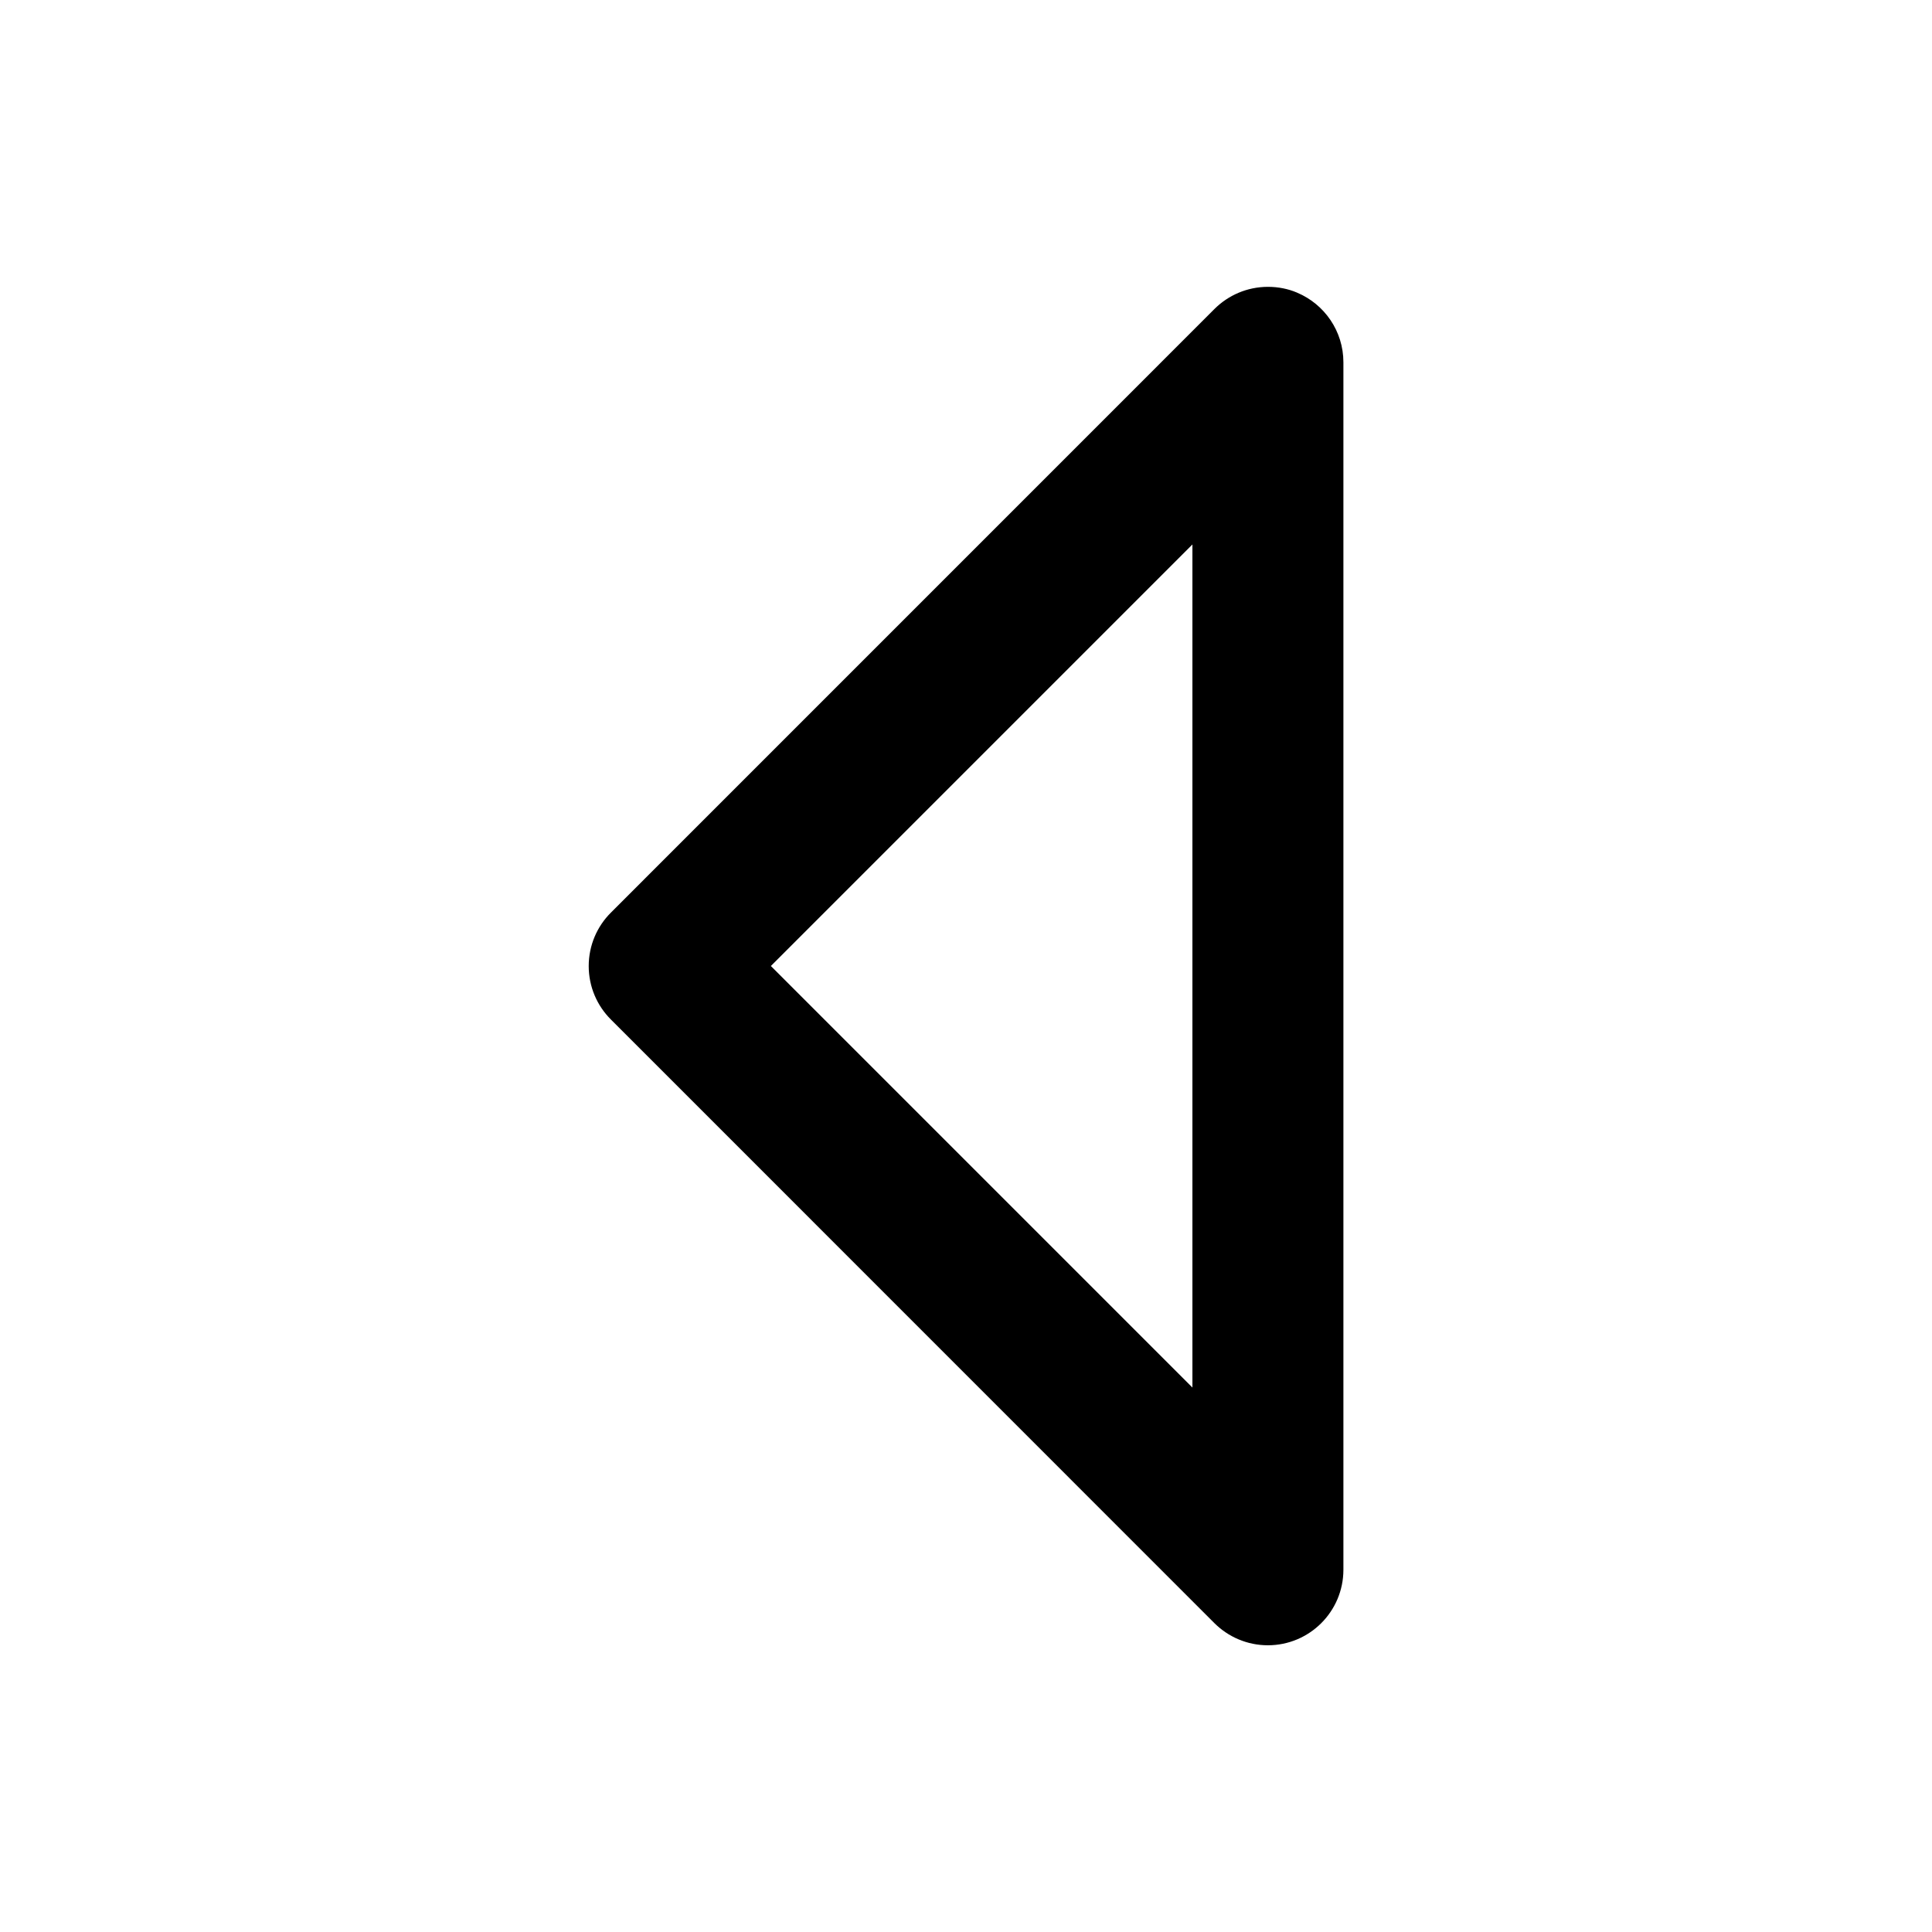
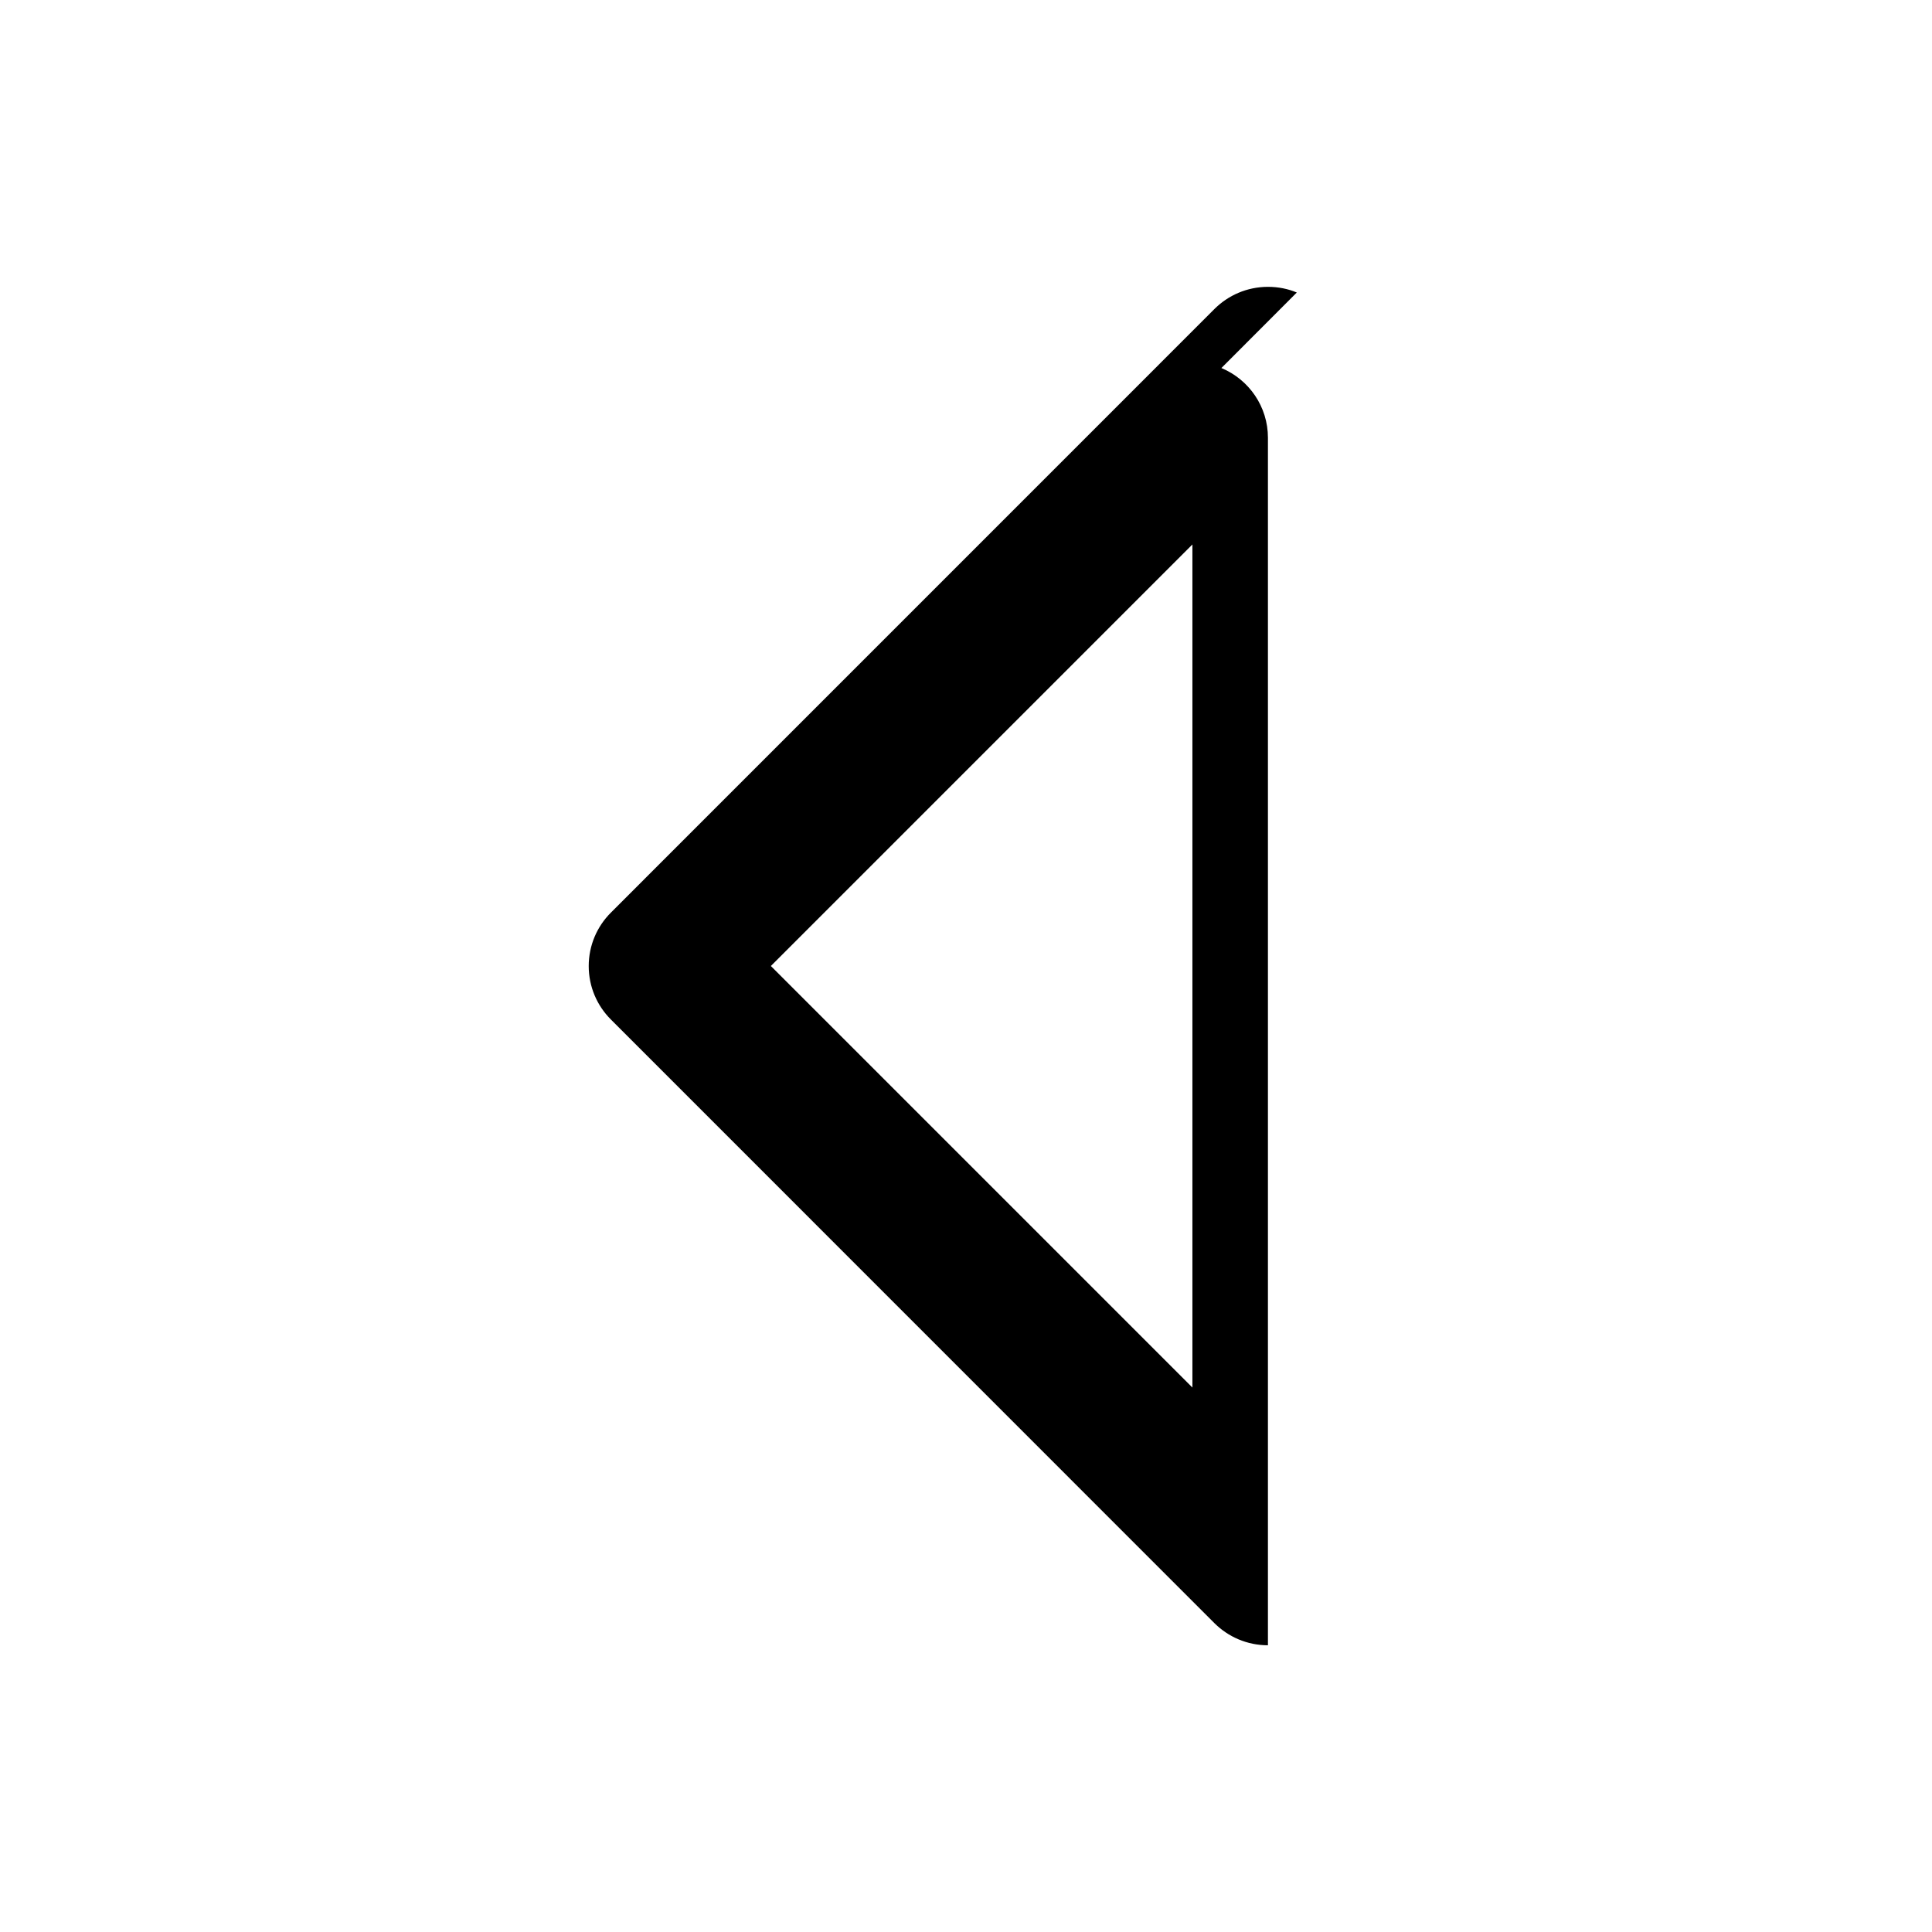
<svg xmlns="http://www.w3.org/2000/svg" fill="#000000" width="800px" height="800px" viewBox="0 0 32 32" version="1.1">
  <title>caret-left</title>
-   <path d="M21.479 4.845c-0.141-0.060-0.305-0.094-0.477-0.094-0.346 0-0.659 0.14-0.886 0.366l-9.999 10c-0.226 0.226-0.366 0.539-0.366 0.884s0.14 0.658 0.366 0.884l9.999 10.001c0.227 0.225 0.54 0.365 0.885 0.365h0c0.69-0.001 1.249-0.56 1.25-1.25v-20c-0-0.518-0.315-0.962-0.763-1.152l-0.008-0.003zM19.75 22.982l-6.982-6.982 6.982-6.982z" />
+   <path d="M21.479 4.845c-0.141-0.060-0.305-0.094-0.477-0.094-0.346 0-0.659 0.14-0.886 0.366l-9.999 10c-0.226 0.226-0.366 0.539-0.366 0.884s0.14 0.658 0.366 0.884l9.999 10.001c0.227 0.225 0.54 0.365 0.885 0.365h0v-20c-0-0.518-0.315-0.962-0.763-1.152l-0.008-0.003zM19.75 22.982l-6.982-6.982 6.982-6.982z" />
</svg>